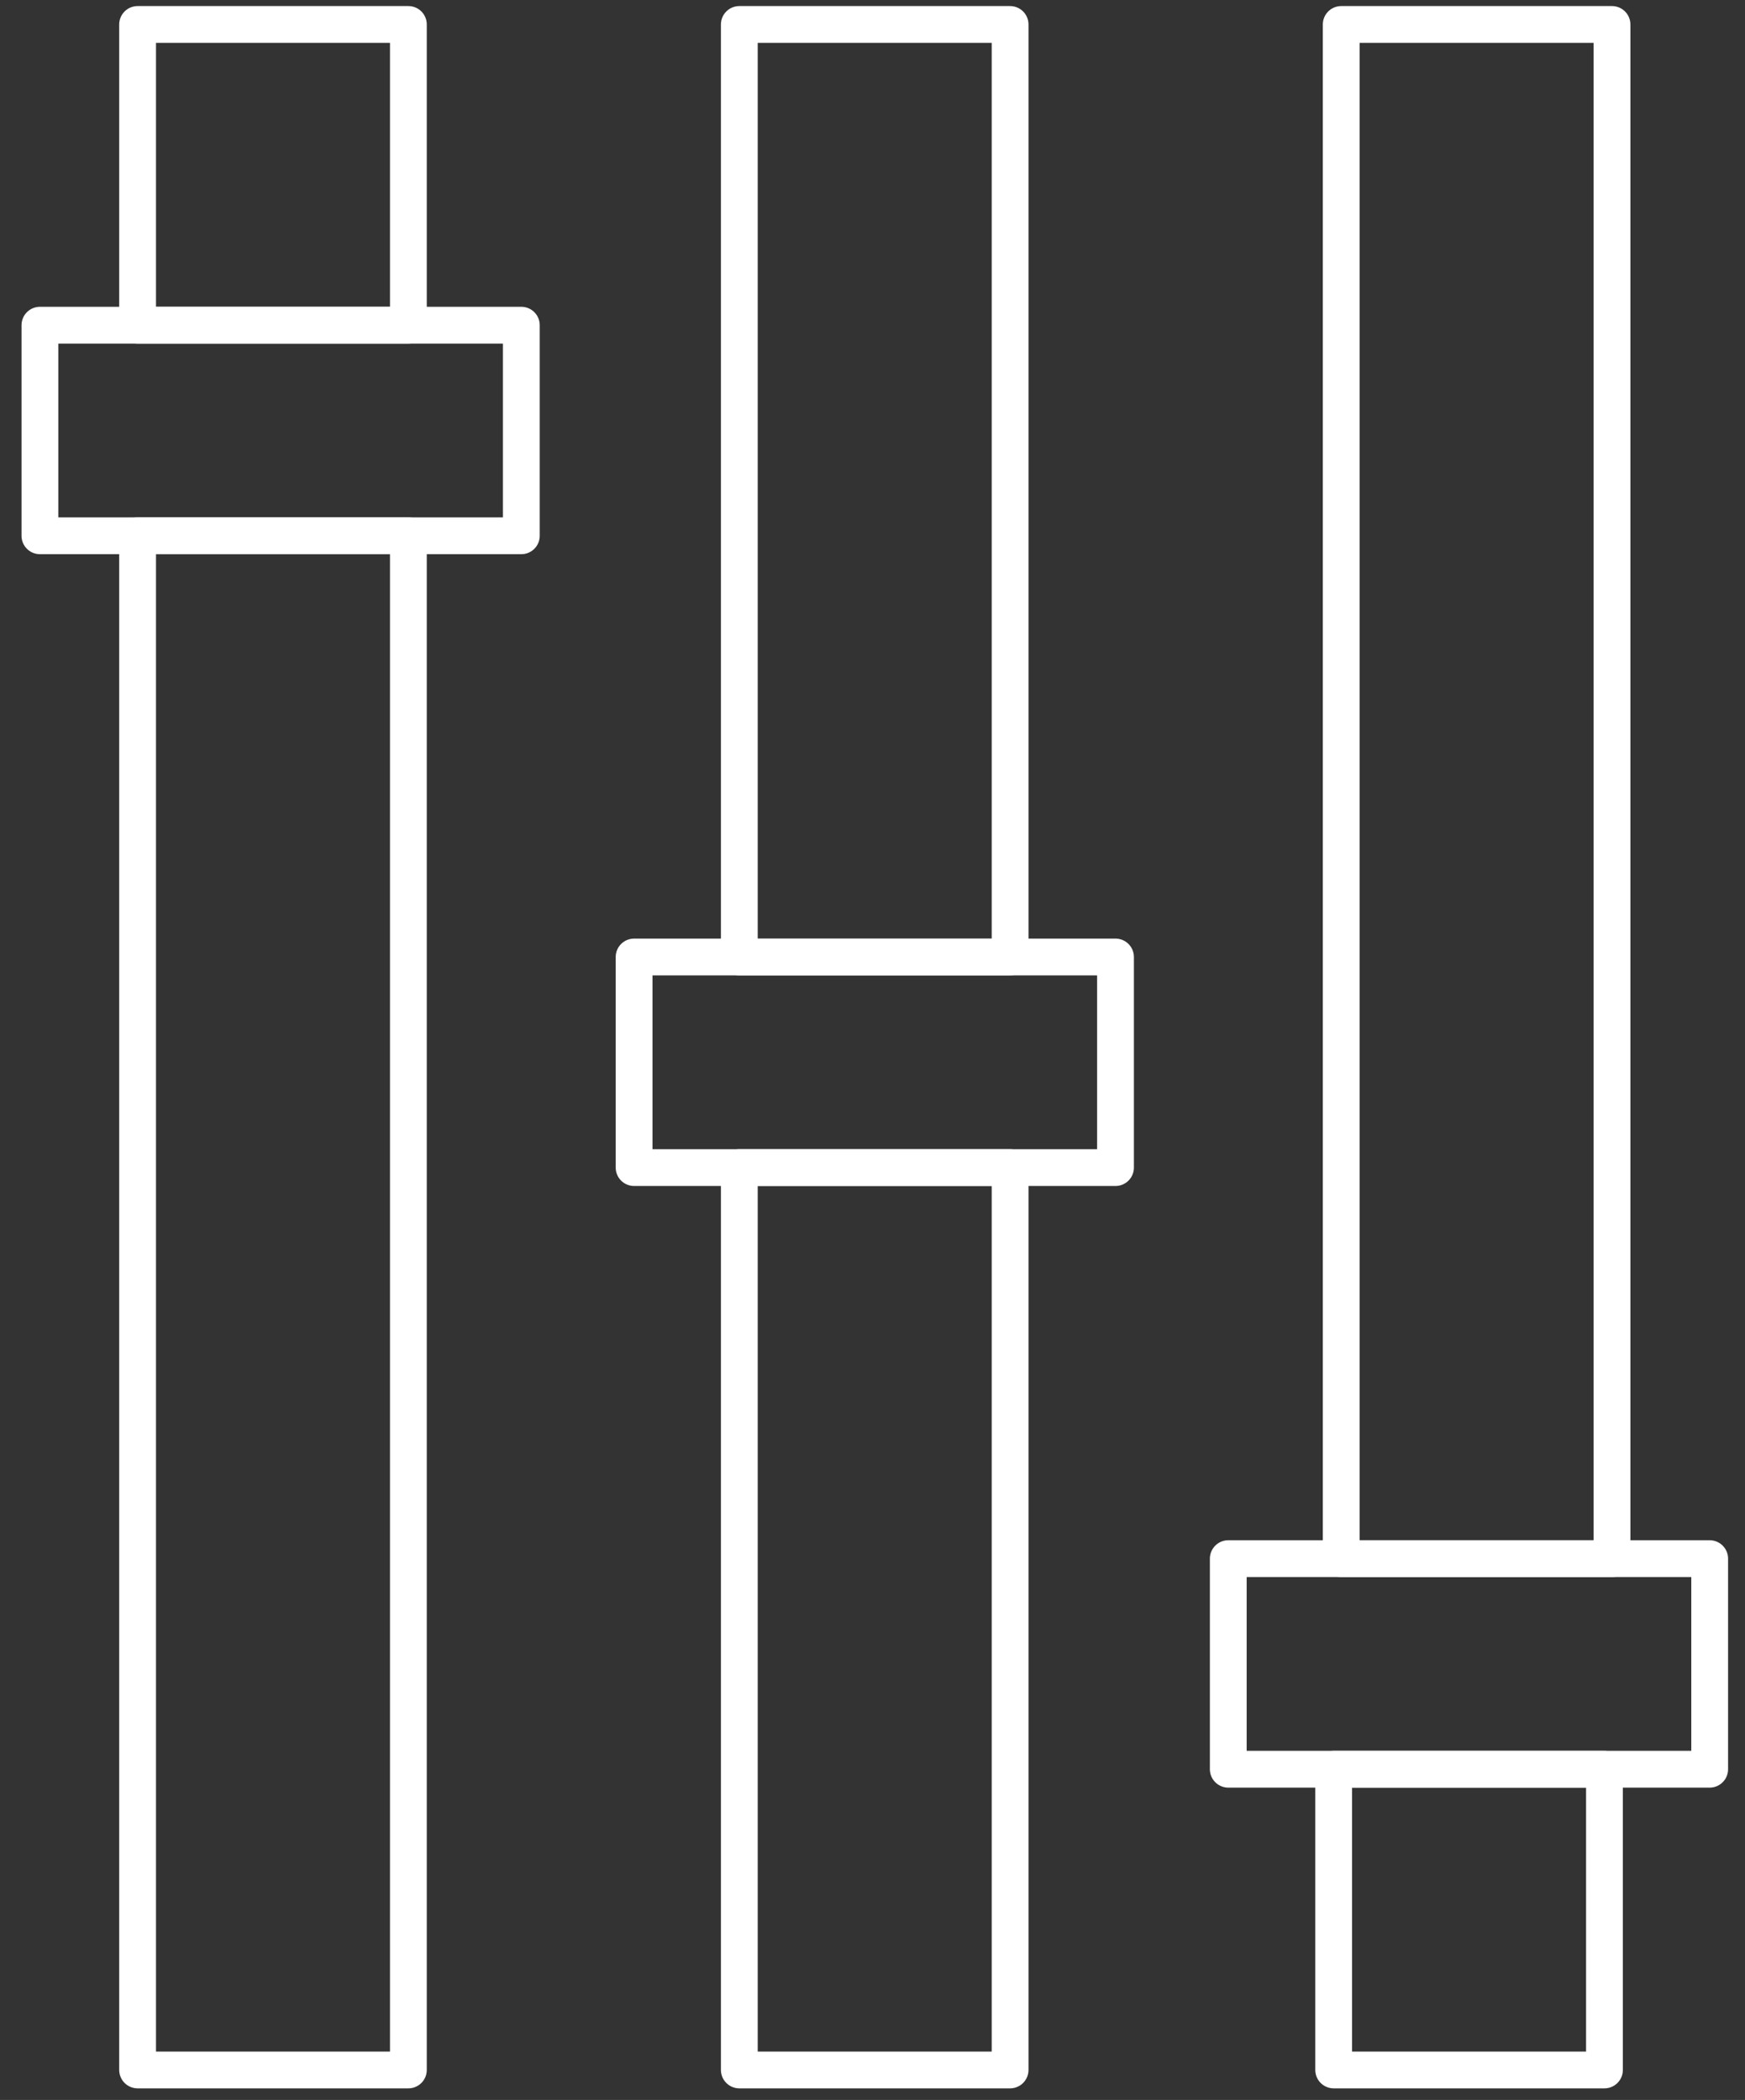
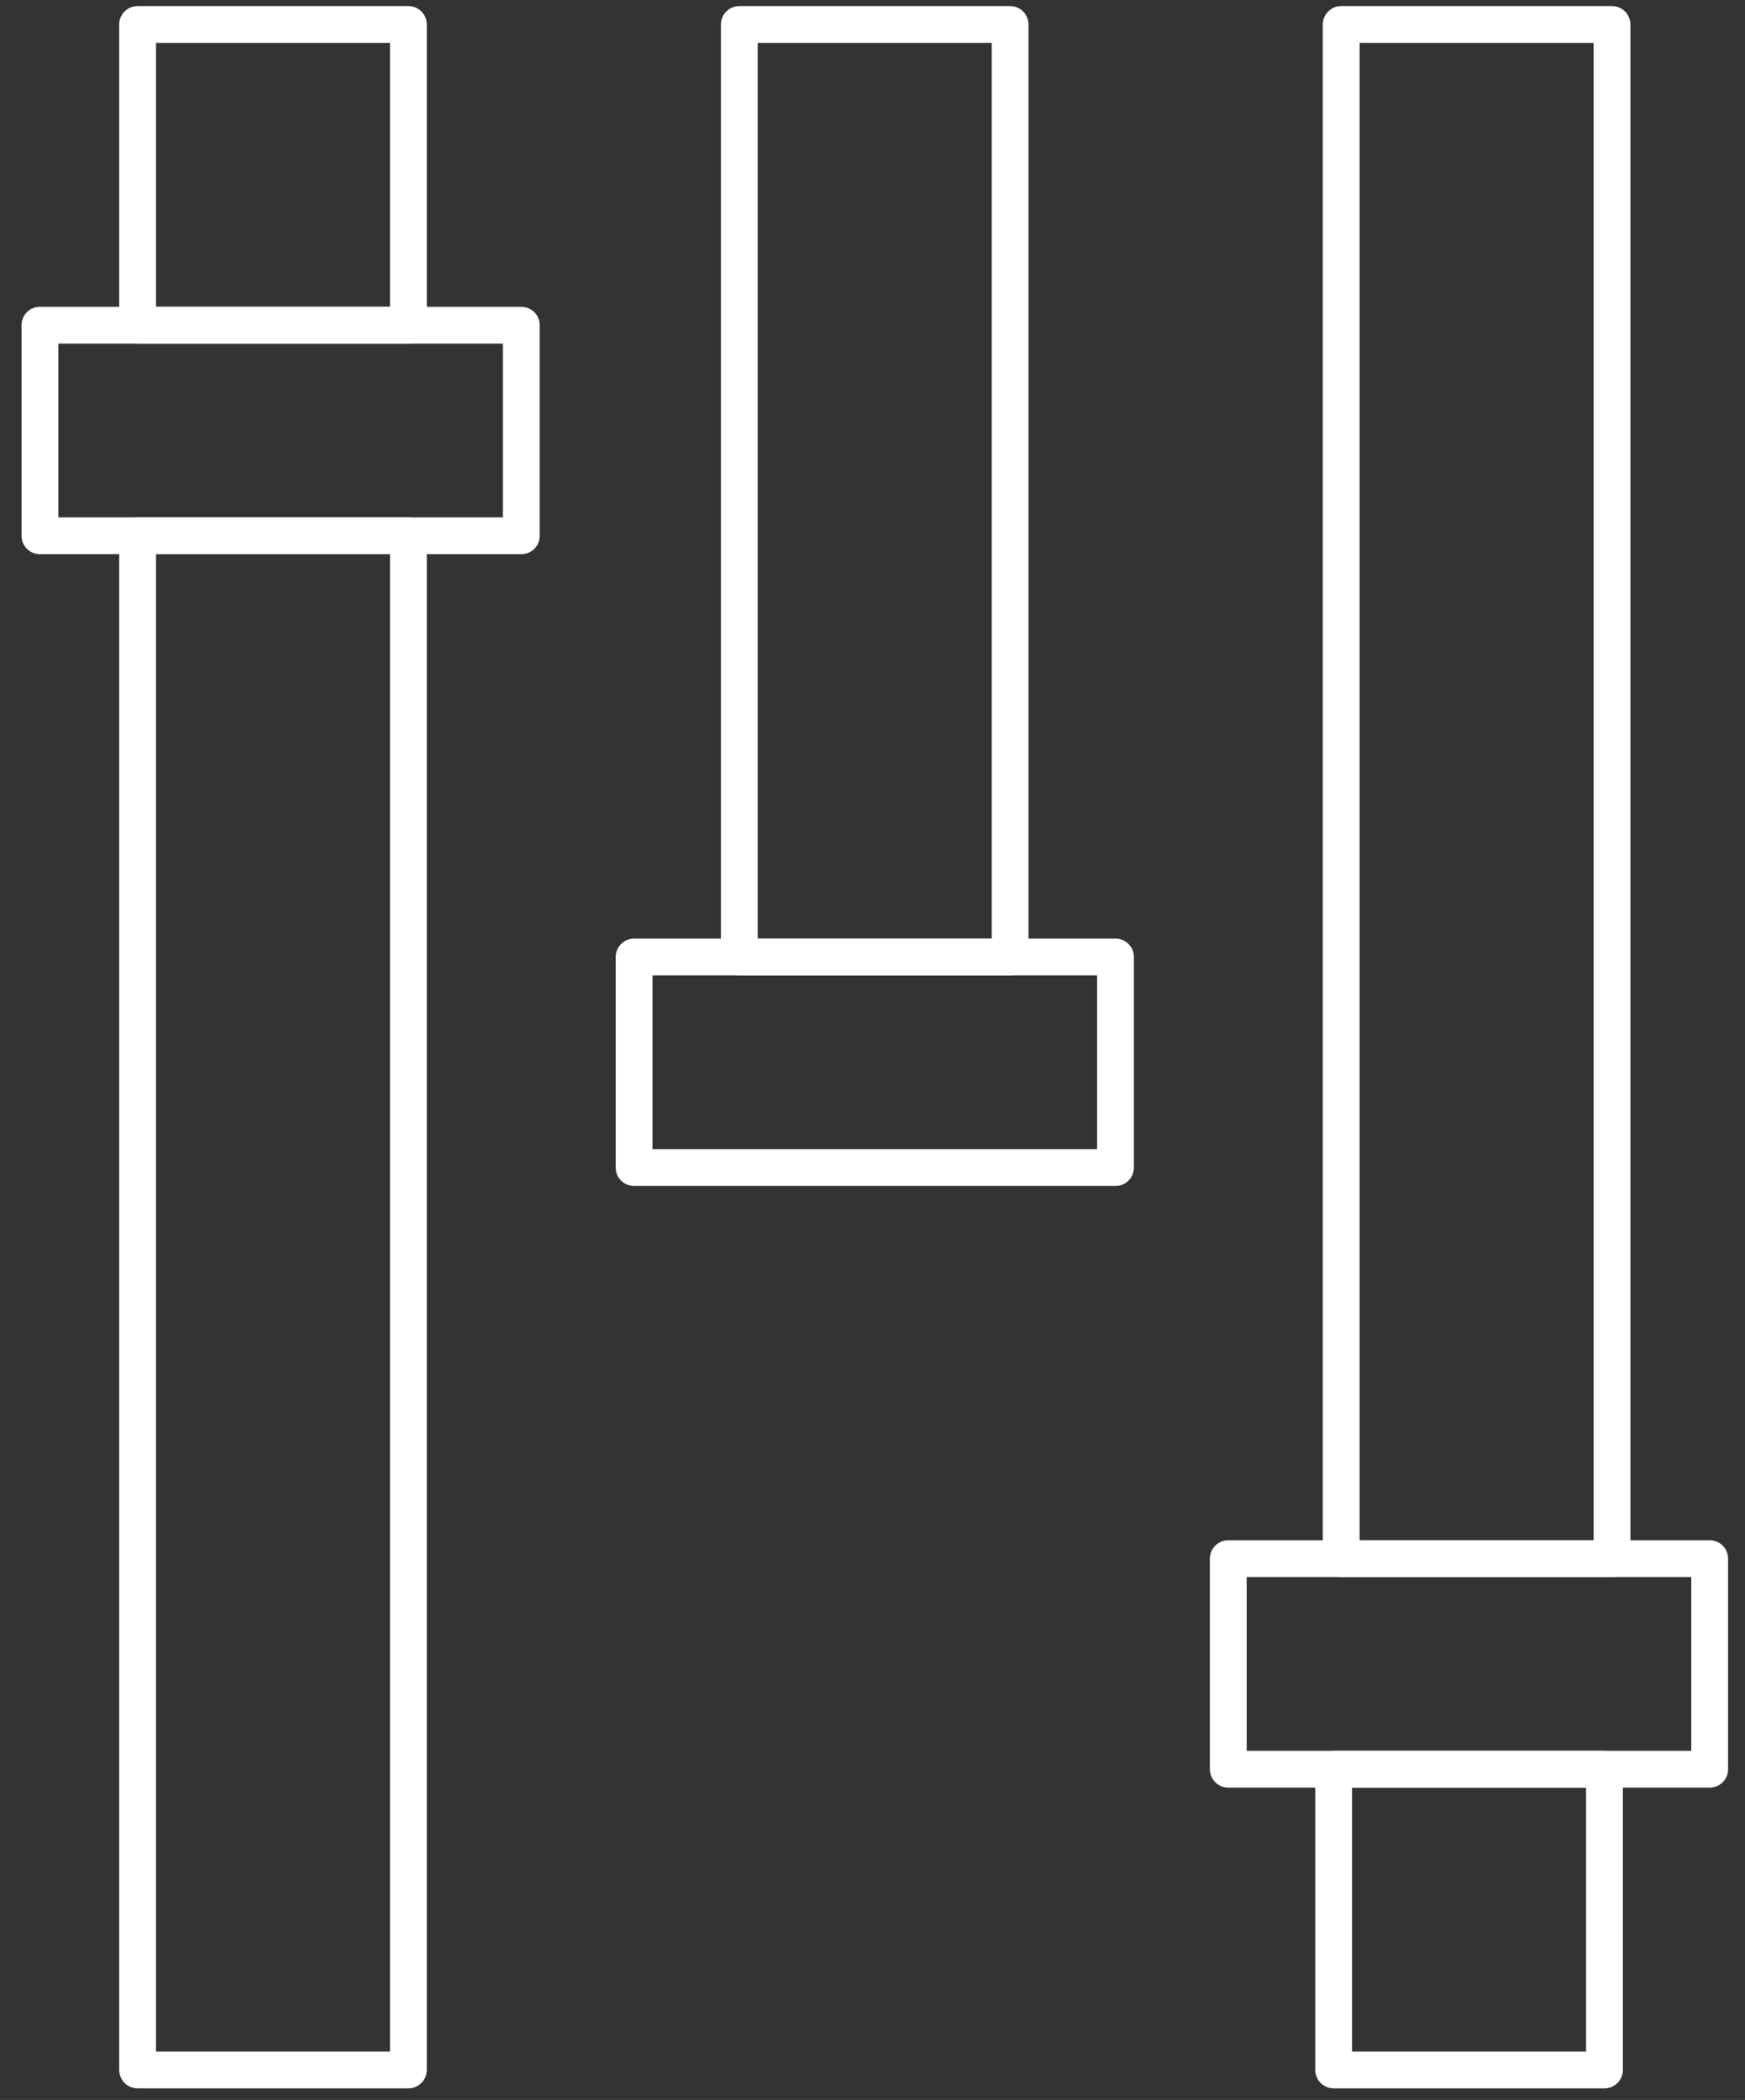
<svg xmlns="http://www.w3.org/2000/svg" id="a" viewBox="0 0 94.86 114.17">
  <rect x="0" y="0" width="94.86" height="114.17" fill="#333333" stroke="none" />
  <defs>
    <style>.b{fill:none;stroke:#fff;stroke-linecap:round;stroke-linejoin:round;stroke-width:2px;}</style>
  </defs>
  <polygon class="b" points="22.2 1.33 7.48 1.33 7.48 17.68 18.38 17.68 22.2 17.68 22.2 1.33" />
  <polygon class="b" points="22.2 29.13 7.48 29.13 7.48 112.54 18.38 112.54 22.2 112.54 22.2 29.13" />
  <polygon class="b" points="28.34 17.68 2.17 17.68 2.17 29.13 21.53 29.13 28.34 29.13 28.34 17.68" />
-   <polygon class="b" points="54.91 63.48 40.19 63.48 40.19 112.54 51.09 112.54 54.91 112.54 54.91 63.48" />
  <polygon class="b" points="54.91 1.33 40.19 1.33 40.19 52.03 51.09 52.03 54.91 52.03 54.91 1.33" />
  <polygon class="b" points="60.64 52.03 34.47 52.03 34.47 63.48 53.84 63.48 60.64 63.48 60.64 52.03" />
  <polygon class="b" points="87.22 96.19 72.5 96.19 72.5 112.54 83.39 112.54 87.22 112.54 87.22 96.19" />
  <polygon class="b" points="87.63 1.33 72.91 1.33 72.91 84.74 83.8 84.74 87.63 84.74 87.63 1.33" />
  <polygon class="b" points="92.94 84.74 66.77 84.74 66.77 96.19 86.14 96.19 92.94 96.19 92.94 84.74" />
</svg>